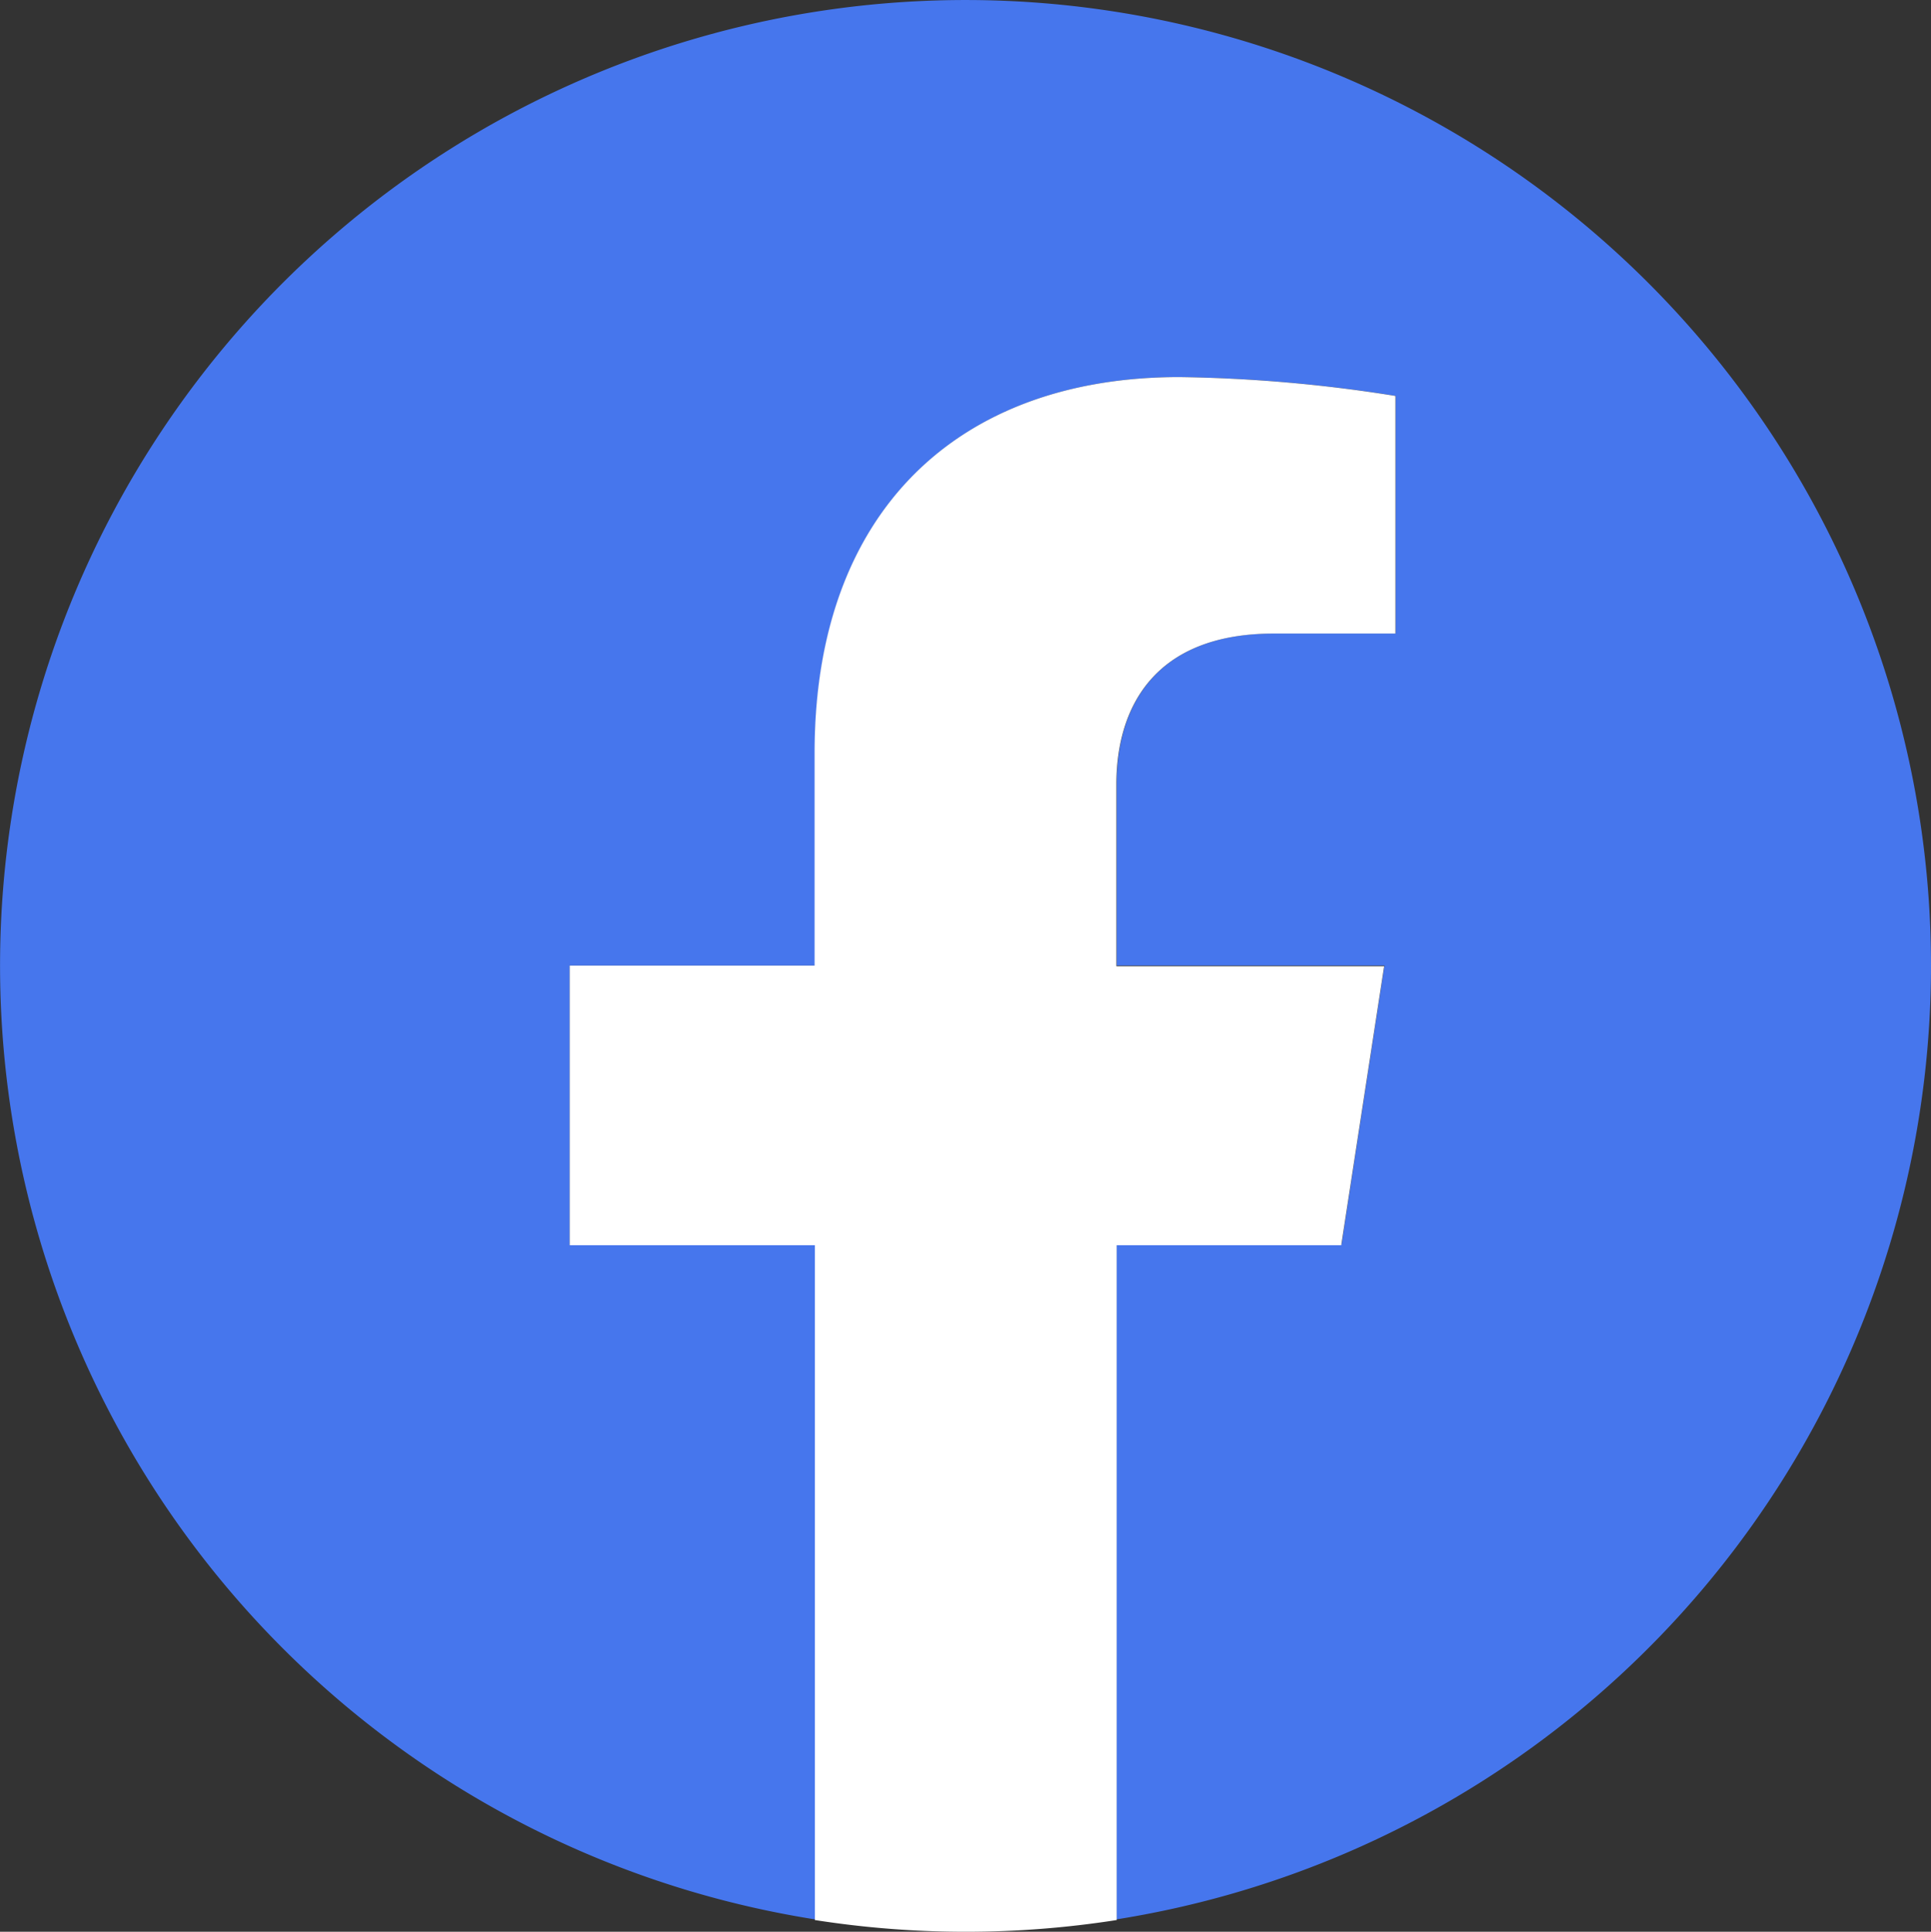
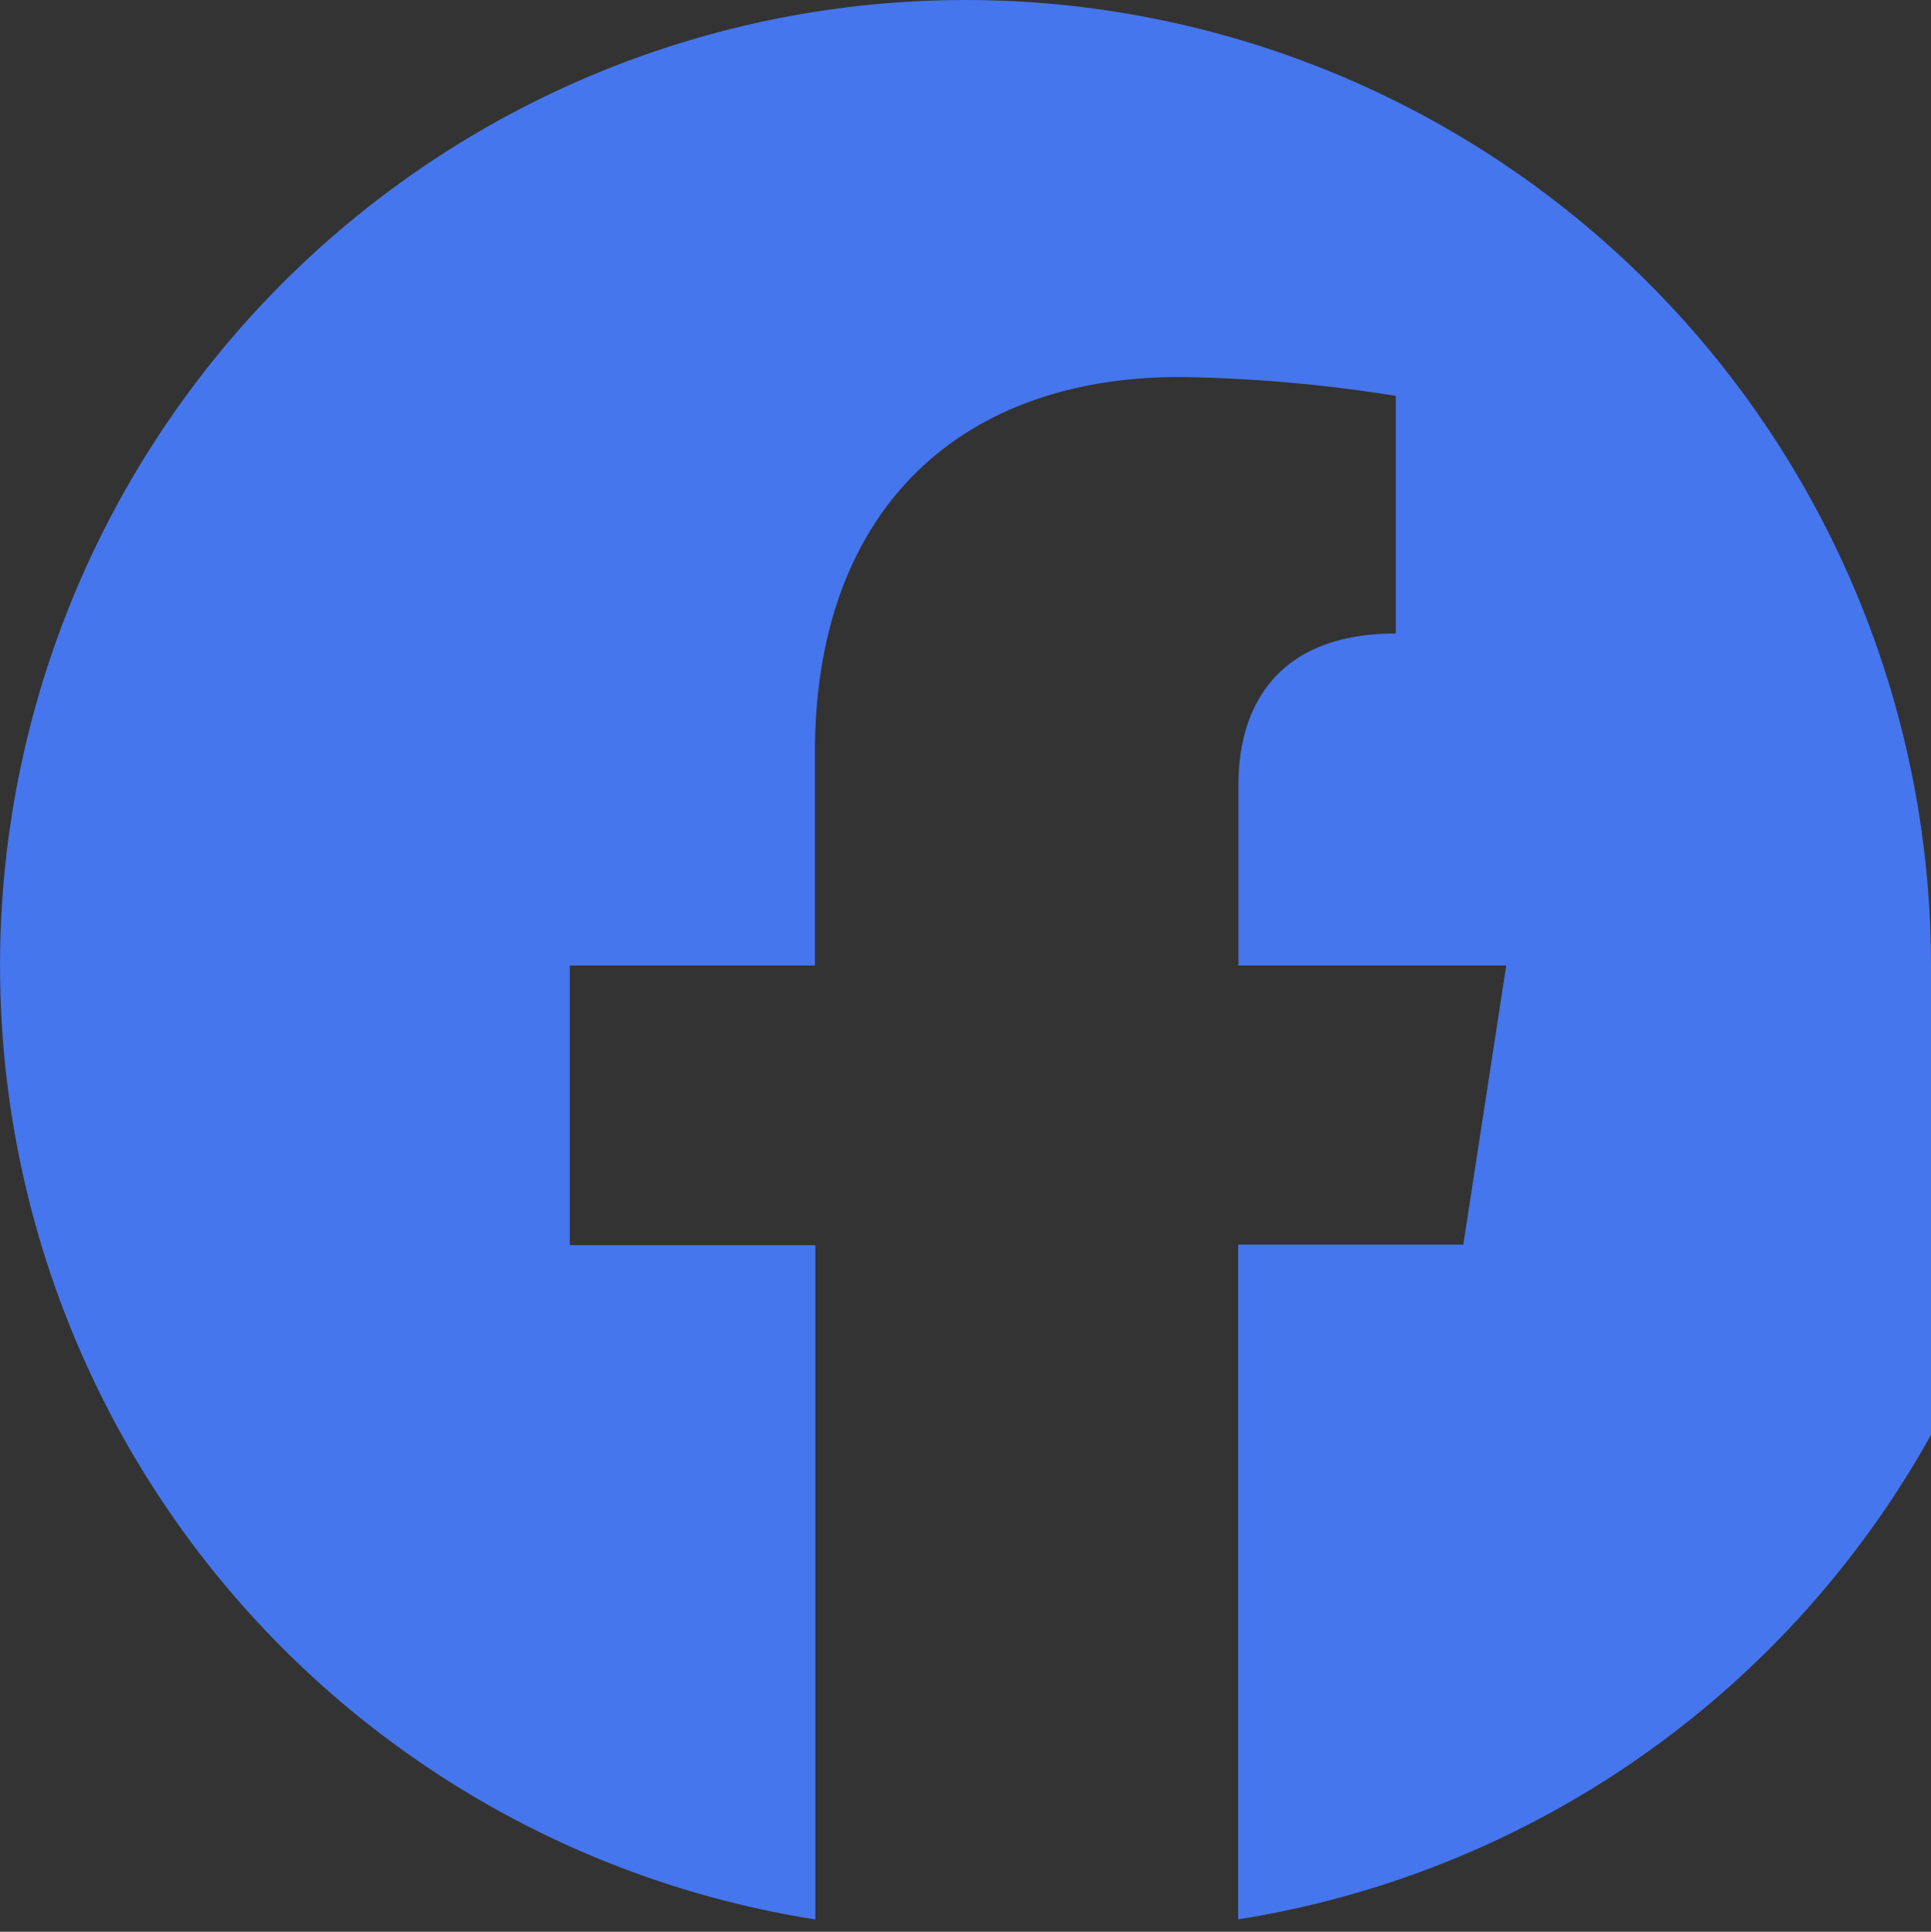
<svg xmlns="http://www.w3.org/2000/svg" xmlns:ns1="http://sodipodi.sourceforge.net/DTD/sodipodi-0.dtd" xmlns:ns2="http://www.inkscape.org/namespaces/inkscape" width="35.719mm" height="35.729mm" viewBox="0 0 35.719 35.729" version="1.1" id="svg8" ns1:docname="facebook.svg" ns2:version="0.92.5 (2060ec1f9f, 2020-04-08)">
  <rect x="0" y="0" width="35.719" height="35.729" fill="#333333" stroke="none" />
  <defs id="defs2">
    <style id="style815">.cls-1{fill:none;}.cls-2{fill:#f7f6f5;}.cls-3{clip-path:url(#clip-path);}.cls-4{clip-path:url(#clip-path-2);}.cls-29,.cls-5,.cls-7{fill:#fff;}.cls-26,.cls-33,.cls-34,.cls-6,.cls-7{fill-rule:evenodd;}.cls-6{fill:url(#radial-gradient);}.cls-8{fill:url(#linear-gradient);}.cls-9{fill:#5a99ec;}.cls-10{fill:#121f37;}.cls-11{fill:#c40027;}.cls-12{fill:#da0000;}.cls-13{fill:url(#linear-gradient-2);}.cls-14{fill:#4467ad;}.cls-15{fill:#fefefe;}.cls-16{fill:#0063dc;}.cls-17{fill:#ff0084;}.cls-18{fill:#fefb00;}.cls-19{fill:url(#linear-gradient-3);}.cls-20{fill:url(#linear-gradient-4);}.cls-21{fill:#c8daea;}.cls-22{fill:#a9c6d8;}.cls-23{fill:#dc4711;}.cls-24{fill:#9146ff;}.cls-25{fill:#ea4c89;}.cls-26{fill:#c32361;}.cls-27{fill:#1ab7ea;}.cls-28{fill:url(#linear-gradient-5);}.cls-29{opacity:0.9;}.cls-30{fill:#fee712;}.cls-31{fill:url(#linear-gradient-6);}.cls-32{fill:url(#linear-gradient-7);}.cls-33{opacity:0.05;}.cls-33,.cls-34{isolation:isolate;}.cls-34{opacity:0.1;}.cls-35{fill:url(#linear-gradient-8);}.cls-36{fill:#010201;}.cls-37{fill:#cb1c54;}.cls-38{fill:#6abac5;}.cls-39{fill:#68b82b;}.cls-40{fill:#4676ed;}.cls-41{fill:#7bd568;}</style>
    <clipPath id="clip-path">
      <circle id="circle817" r="67.5" cy="275.45" cx="600" class="cls-1" style="fill:none" />
    </clipPath>
    <clipPath id="clip-path-2">
      <rect id="rect820" height="145" width="145" y="202.95" x="527.5" class="cls-1" style="fill:none" />
    </clipPath>
    <radialGradient gradientUnits="userSpaceOnUse" gradientTransform="matrix(800,0,0,-800,-329875,805917.28)" r="0.14" cy="1006.99" cx="412.77" id="radial-gradient">
      <stop id="stop823" stop-color="#5697fb" offset="0" />
      <stop id="stop825" stop-color="#8936f9" offset="0.61" />
      <stop id="stop827" stop-color="#dd537e" offset="0.93" />
      <stop id="stop829" stop-color="#e06f62" offset="1" />
    </radialGradient>
    <linearGradient gradientUnits="userSpaceOnUse" y2="198.14" x2="824.17" y1="333.14" x1="824.17" id="linear-gradient">
      <stop id="stop832" stop-color="#78cd51" offset="0" />
      <stop id="stop834" stop-color="#a0fc84" offset="1" />
    </linearGradient>
    <linearGradient gradientUnits="userSpaceOnUse" y2="423.77" x2="1097.02" y1="519.23" x1="1001.56" id="linear-gradient-2">
      <stop id="stop837" stop-color="#e17756" offset="0" />
      <stop id="stop839" stop-color="#d92a7a" offset="1" />
    </linearGradient>
    <linearGradient gradientUnits="userSpaceOnUse" y2="789.05" x2="151.67" y1="924.05" x1="151.67" id="linear-gradient-3">
      <stop id="stop842" stop-color="#00cd63" offset="0" />
      <stop id="stop844" stop-color="#00de7d" offset="0.63" />
      <stop id="stop846" stop-color="#00e88d" offset="1" />
    </linearGradient>
    <linearGradient gradientUnits="userSpaceOnUse" y2="994.16" x2="375.84" y1="1129.16" x1="375.84" id="linear-gradient-4">
      <stop id="stop849" stop-color="#1d93d2" offset="0" />
      <stop id="stop851" stop-color="#38b0e3" offset="1" />
    </linearGradient>
    <linearGradient gradientUnits="userSpaceOnUse" y2="1124.34" x2="600" y1="1010.66" x1="600" id="linear-gradient-5">
      <stop id="stop854" stop-color="#f8a01d" offset="0" />
      <stop id="stop856" stop-color="#f26e23" offset="0.47" />
      <stop id="stop858" stop-color="#ef5826" offset="1" />
    </linearGradient>
    <linearGradient gradientUnits="userSpaceOnUse" gradientTransform="matrix(33.33,0,0,-33.33,11574.09,38061.24)" y2="1115.68" x2="-329.66" y1="1117.27" x1="-329.91" id="linear-gradient-6">
      <stop id="stop861" stop-color="#00b7f0" offset="0.01" />
      <stop id="stop863" stop-color="#009de5" offset="0.34" />
      <stop id="stop865" stop-color="#0082d9" offset="0.76" />
      <stop id="stop867" stop-color="#0078d4" offset="1" />
    </linearGradient>
    <linearGradient gradientUnits="userSpaceOnUse" gradientTransform="matrix(33.33,0,0,-33.33,11574.09,38061.24)" y2="1115.73" x2="-327.97" y1="1114.92" x1="-329.36" id="linear-gradient-7">
      <stop id="stop870" stop-color="#0078d4" offset="0" />
      <stop id="stop872" stop-color="#007ad5" offset="0.37" />
      <stop id="stop874" stop-color="#0082d9" offset="0.57" />
      <stop id="stop876" stop-color="#0090df" offset="0.73" />
      <stop id="stop878" stop-color="#00a3e7" offset="0.88" />
      <stop id="stop880" stop-color="#00bcf2" offset="1" />
    </linearGradient>
    <linearGradient gradientUnits="userSpaceOnUse" gradientTransform="matrix(33.33,0,0,-33.33,11574.09,38061.24)" y2="1114.55" x2="-328.45" y1="1116.75" x1="-329.72" id="linear-gradient-8">
      <stop id="stop883" stop-color="#00b7f0" offset="0" />
      <stop id="stop885" stop-color="#007cc1" offset="1" />
    </linearGradient>
  </defs>
  <ns1:namedview id="base" pagecolor="#ffffff" bordercolor="#666666" borderopacity="1.0" ns2:pageopacity="0.0" ns2:pageshadow="2" ns2:zoom="0.12374369" ns2:cx="-615.31351" ns2:cy="-511.70832" ns2:document-units="mm" ns2:current-layer="layer1" showgrid="false" ns2:window-width="1366" ns2:window-height="705" ns2:window-x="-8" ns2:window-y="-8" ns2:window-maximized="1" />
  <g ns2:label="Layer 1" ns2:groupmode="layer" id="layer1" transform="translate(-624.524,271.761)">
-     <path style="fill:#4676ed;stroke-width:0.265" ns2:connector-curvature="0" class="cls-40" d="m 660.243,-253.902 a 17.859,17.859 0 1 0 -20.637,17.642 v -12.47 h -4.543 v -5.173 h 4.535 v -3.937 c 0,-4.474 2.667,-6.948 6.747,-6.948 a 27.456,27.456 0 0 1 3.998,0.349 v 4.395 h -2.252 c -2.22,0 -2.91,1.378 -2.91,2.789 v 3.352 h 4.953 l -0.794,5.162 h -4.165 v 12.48 a 17.865,17.865 0 0 0 15.068,-17.642 z" id="path2266" />
-     <path style="fill:#ffffff;stroke-width:0.265" ns2:connector-curvature="0" class="cls-5" d="m 649.334,-248.729 0.794,-5.162 h -4.953 v -3.363 c 0,-1.41 0.691,-2.789 2.91,-2.789 h 2.252 v -4.395 a 27.456,27.456 0 0 0 -3.998,-0.349 c -4.08,0 -6.747,2.474 -6.747,6.948 v 3.937 h -4.53 v 5.173 h 4.535 v 12.48 a 18.066,18.066 0 0 0 5.583,0 v -12.48 z" id="path2268" />
+     <path style="fill:#4676ed;stroke-width:0.265" ns2:connector-curvature="0" class="cls-40" d="m 660.243,-253.902 a 17.859,17.859 0 1 0 -20.637,17.642 v -12.47 h -4.543 v -5.173 h 4.535 v -3.937 c 0,-4.474 2.667,-6.948 6.747,-6.948 a 27.456,27.456 0 0 1 3.998,0.349 v 4.395 c -2.22,0 -2.91,1.378 -2.91,2.789 v 3.352 h 4.953 l -0.794,5.162 h -4.165 v 12.48 a 17.865,17.865 0 0 0 15.068,-17.642 z" id="path2266" />
  </g>
</svg>